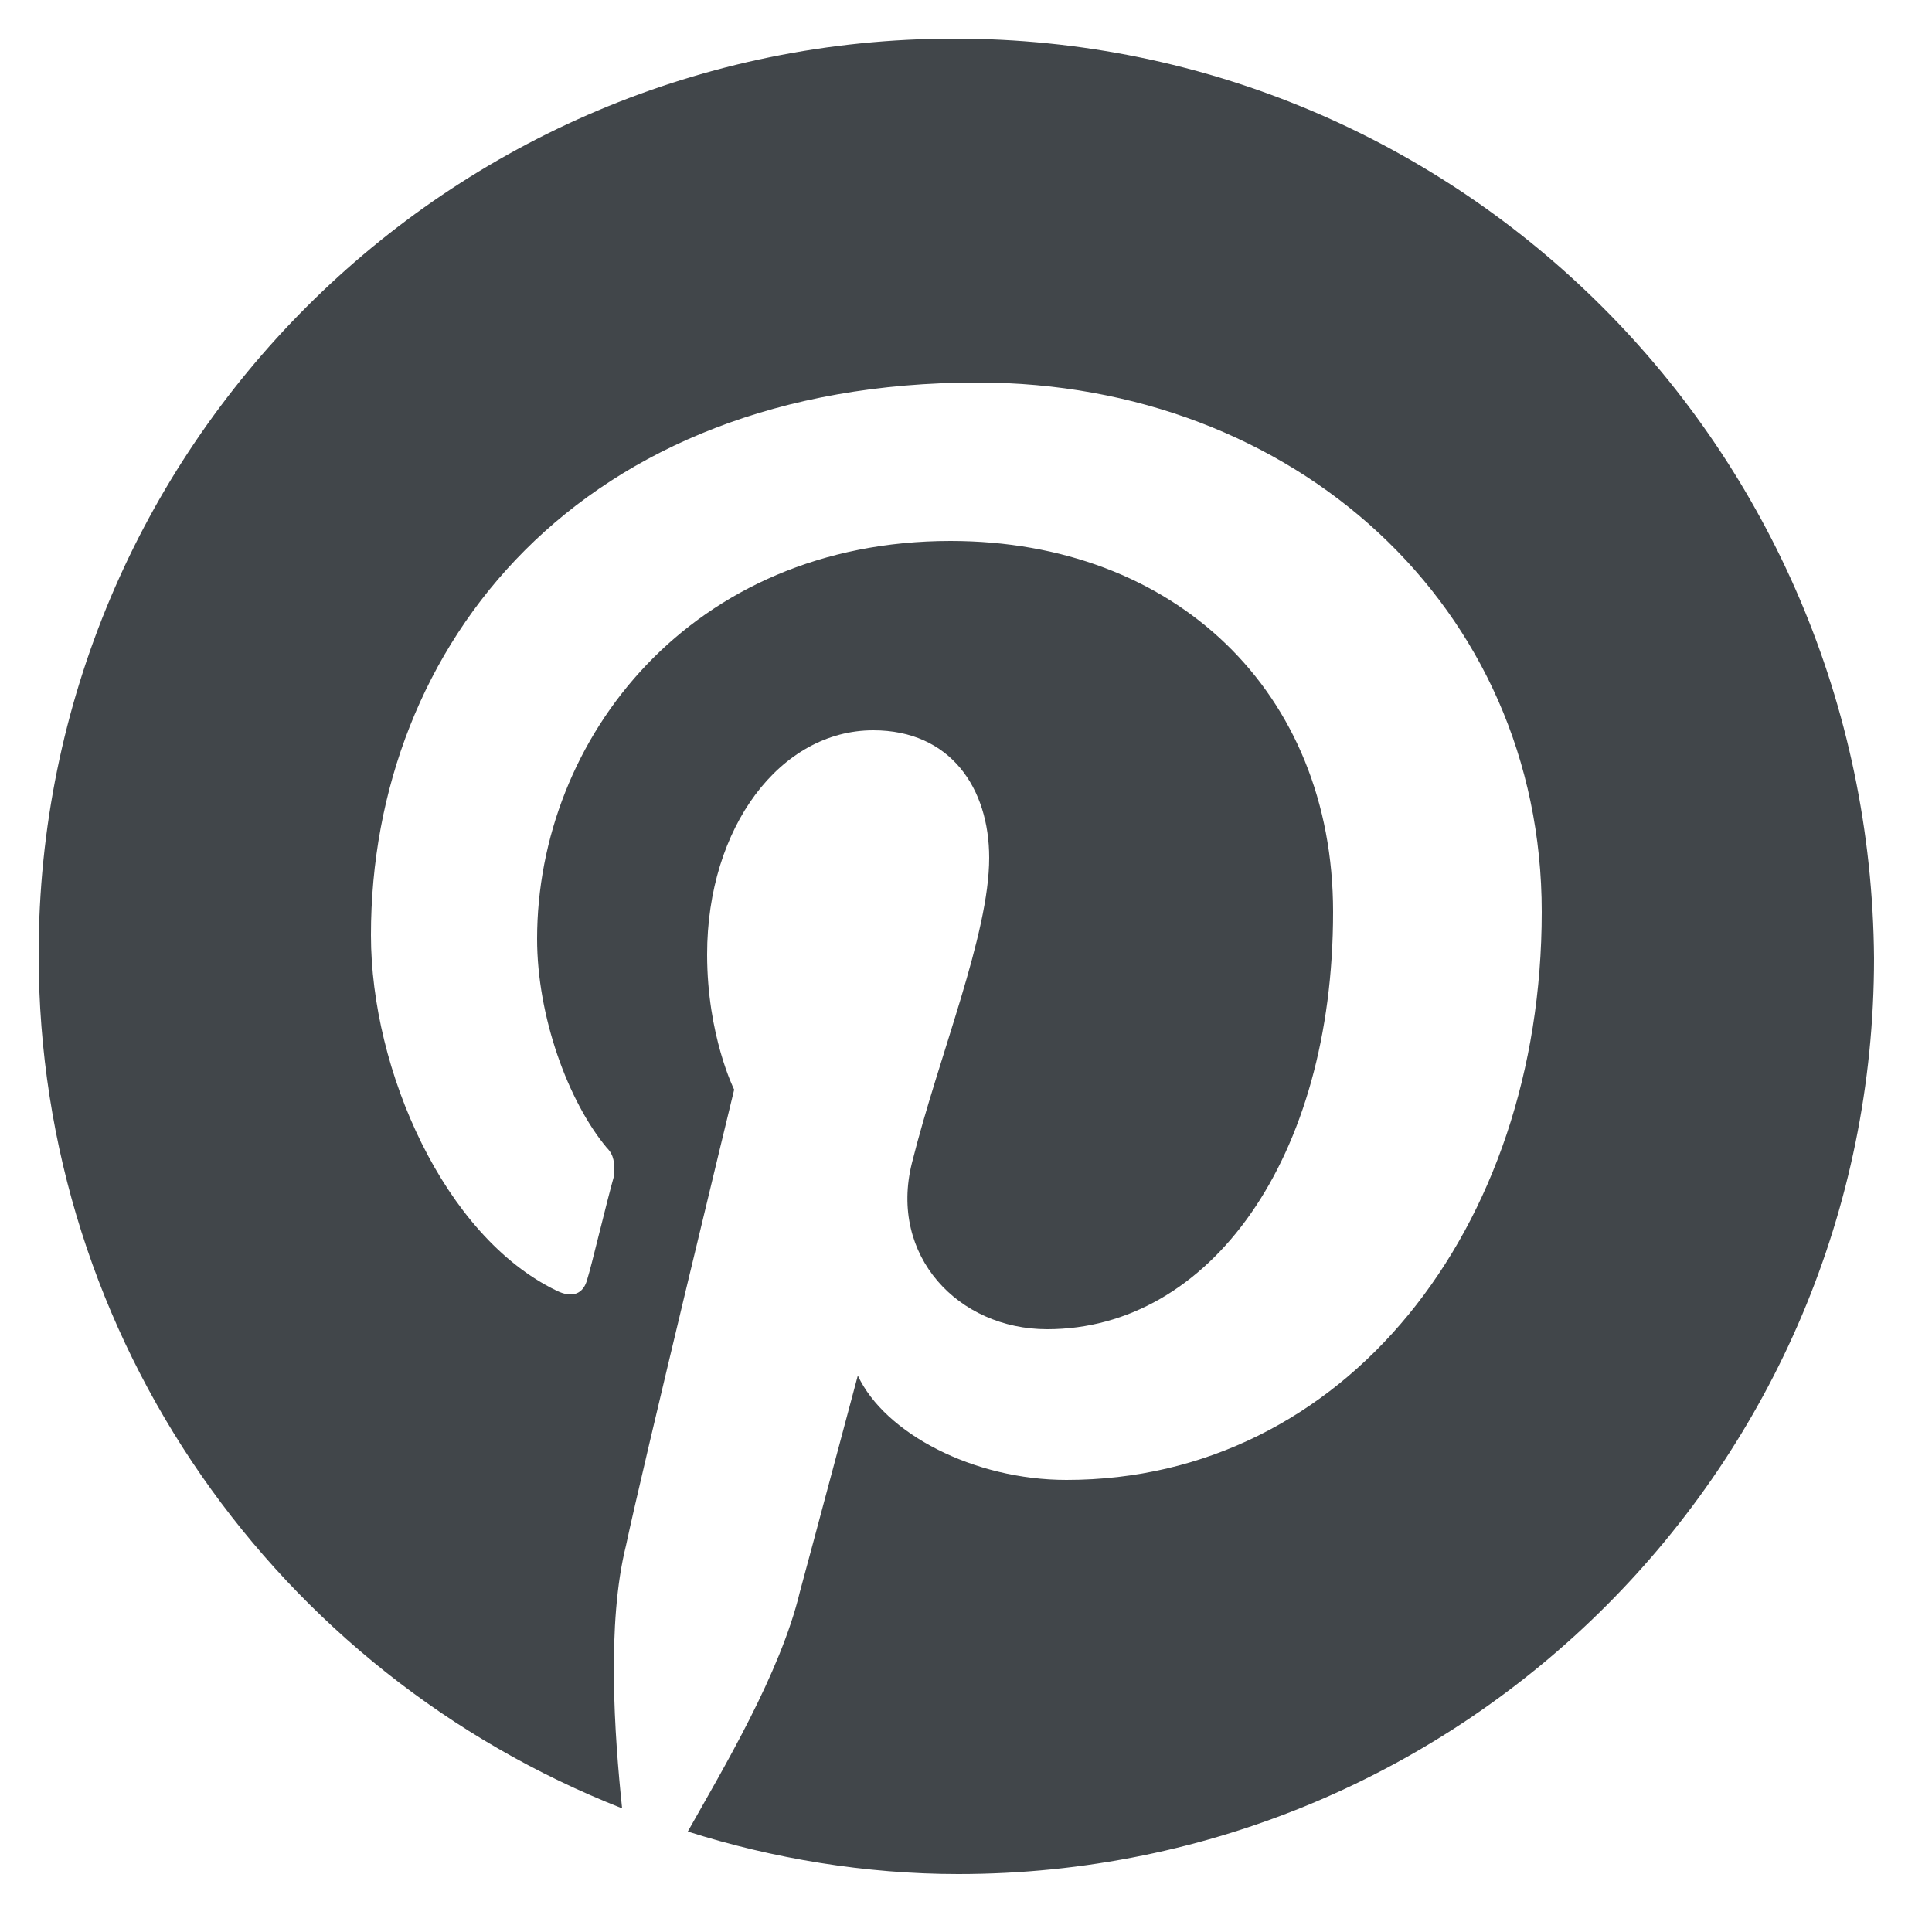
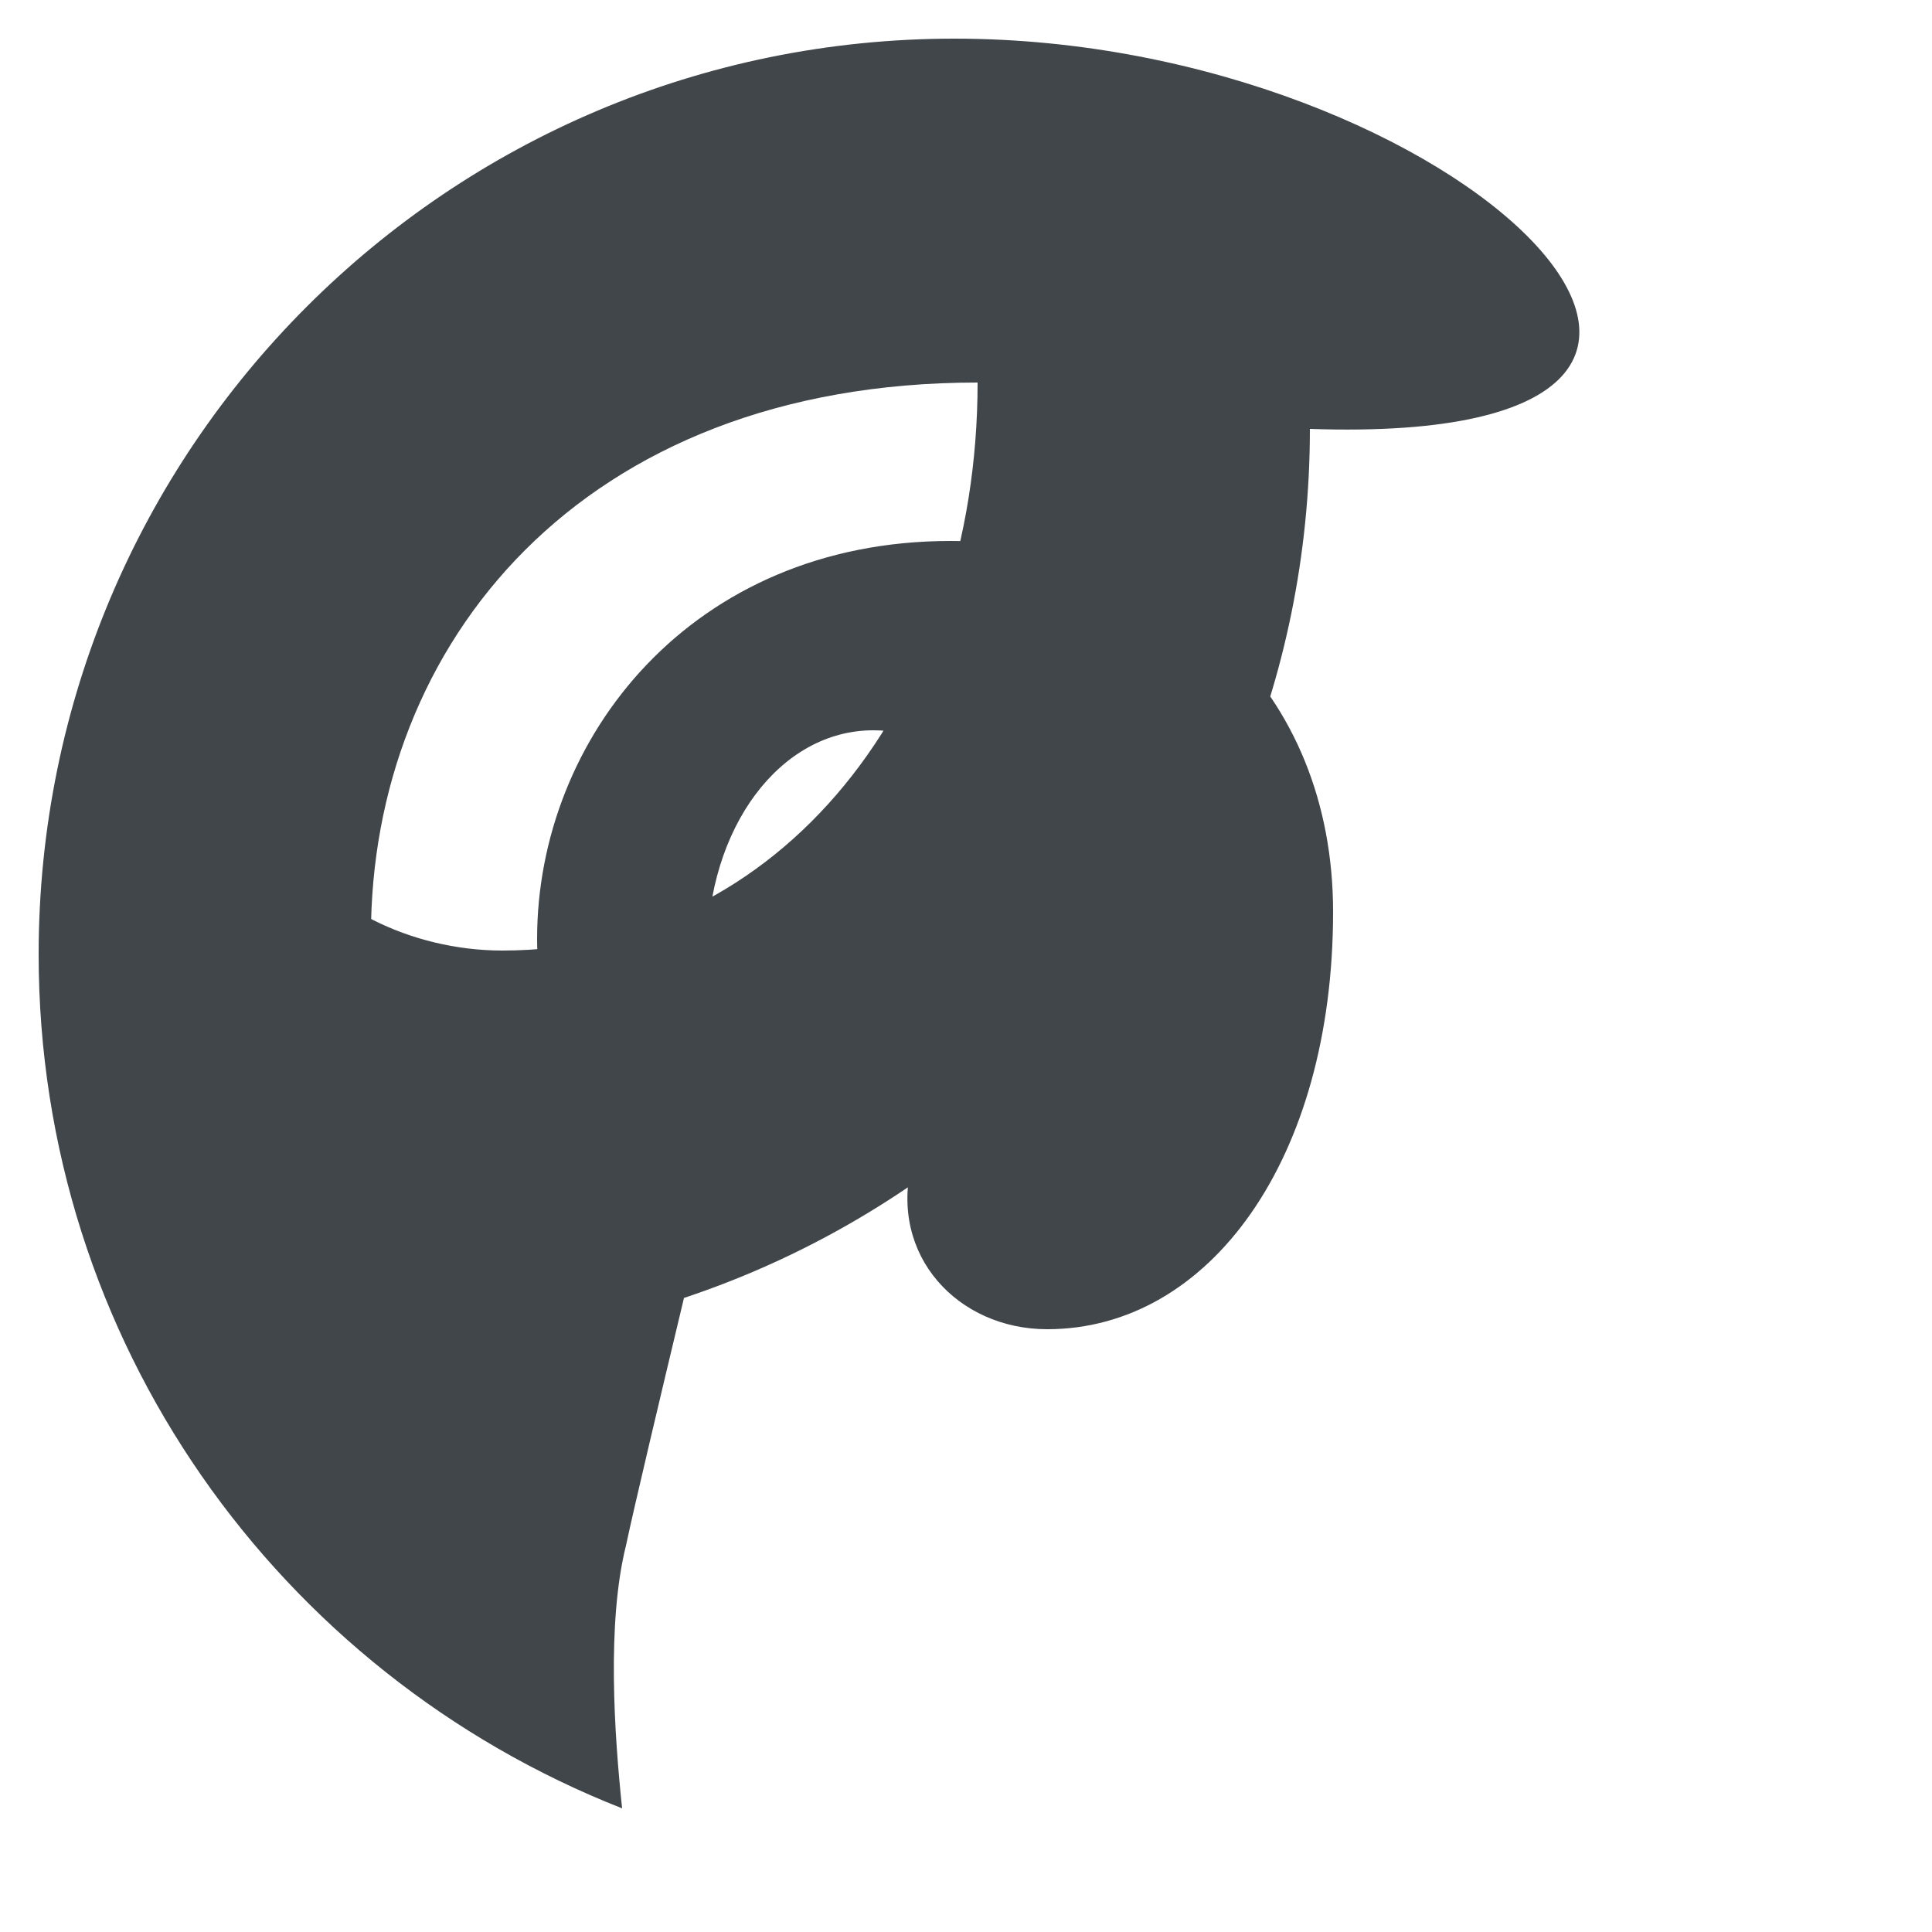
<svg xmlns="http://www.w3.org/2000/svg" version="1.1" id="Ebene_1" x="0px" y="0px" viewBox="0 0 50 50" style="enable-background:new 0 0 50 50;" xml:space="preserve">
  <style type="text/css">
	.st0{fill:#41464A;}
</style>
-   <path class="st0" d="M24.7,1C11.6,1,1,11.6,1,24.7c0,10,6.2,18.6,15.1,22.1c-0.2-1.9-0.4-4.8,0.1-6.8c0.4-1.9,2.8-11.8,2.8-11.8  s-0.7-1.4-0.7-3.5c0-3.3,1.9-5.8,4.3-5.8c2,0,3,1.5,3,3.3c0,2-1.3,5.1-2,7.9c-0.6,2.4,1.2,4.3,3.5,4.3c4.2,0,7.4-4.4,7.4-10.8  c0-5.7-4.1-9.6-9.9-9.6c-6.7,0-10.7,5.1-10.7,10.3c0,2,0.8,4.2,1.8,5.4c0.2,0.2,0.2,0.4,0.2,0.7c-0.2,0.7-0.6,2.4-0.7,2.7  c-0.1,0.4-0.4,0.5-0.8,0.3c-2.9-1.4-4.8-5.7-4.8-9.2c0-7.5,5.4-14.3,15.7-14.3c8.2,0,14.6,5.8,14.6,13.7c0,8.2-5.1,14.7-12.3,14.7  c-2.4,0-4.7-1.2-5.4-2.7c0,0-1.2,4.5-1.5,5.6c-0.5,2.1-2,4.6-2.9,6.2c2.2,0.7,4.6,1.1,7,1.1c13.1,0,23.7-10.6,23.7-23.7  C48.4,11.6,37.8,1,24.7,1z" />
+   <path class="st0" d="M24.7,1C11.6,1,1,11.6,1,24.7c0,10,6.2,18.6,15.1,22.1c-0.2-1.9-0.4-4.8,0.1-6.8c0.4-1.9,2.8-11.8,2.8-11.8  s-0.7-1.4-0.7-3.5c0-3.3,1.9-5.8,4.3-5.8c2,0,3,1.5,3,3.3c0,2-1.3,5.1-2,7.9c-0.6,2.4,1.2,4.3,3.5,4.3c4.2,0,7.4-4.4,7.4-10.8  c0-5.7-4.1-9.6-9.9-9.6c-6.7,0-10.7,5.1-10.7,10.3c0,2,0.8,4.2,1.8,5.4c0.2,0.2,0.2,0.4,0.2,0.7c-0.2,0.7-0.6,2.4-0.7,2.7  c-0.1,0.4-0.4,0.5-0.8,0.3c-2.9-1.4-4.8-5.7-4.8-9.2c0-7.5,5.4-14.3,15.7-14.3c0,8.2-5.1,14.7-12.3,14.7  c-2.4,0-4.7-1.2-5.4-2.7c0,0-1.2,4.5-1.5,5.6c-0.5,2.1-2,4.6-2.9,6.2c2.2,0.7,4.6,1.1,7,1.1c13.1,0,23.7-10.6,23.7-23.7  C48.4,11.6,37.8,1,24.7,1z" />
</svg>